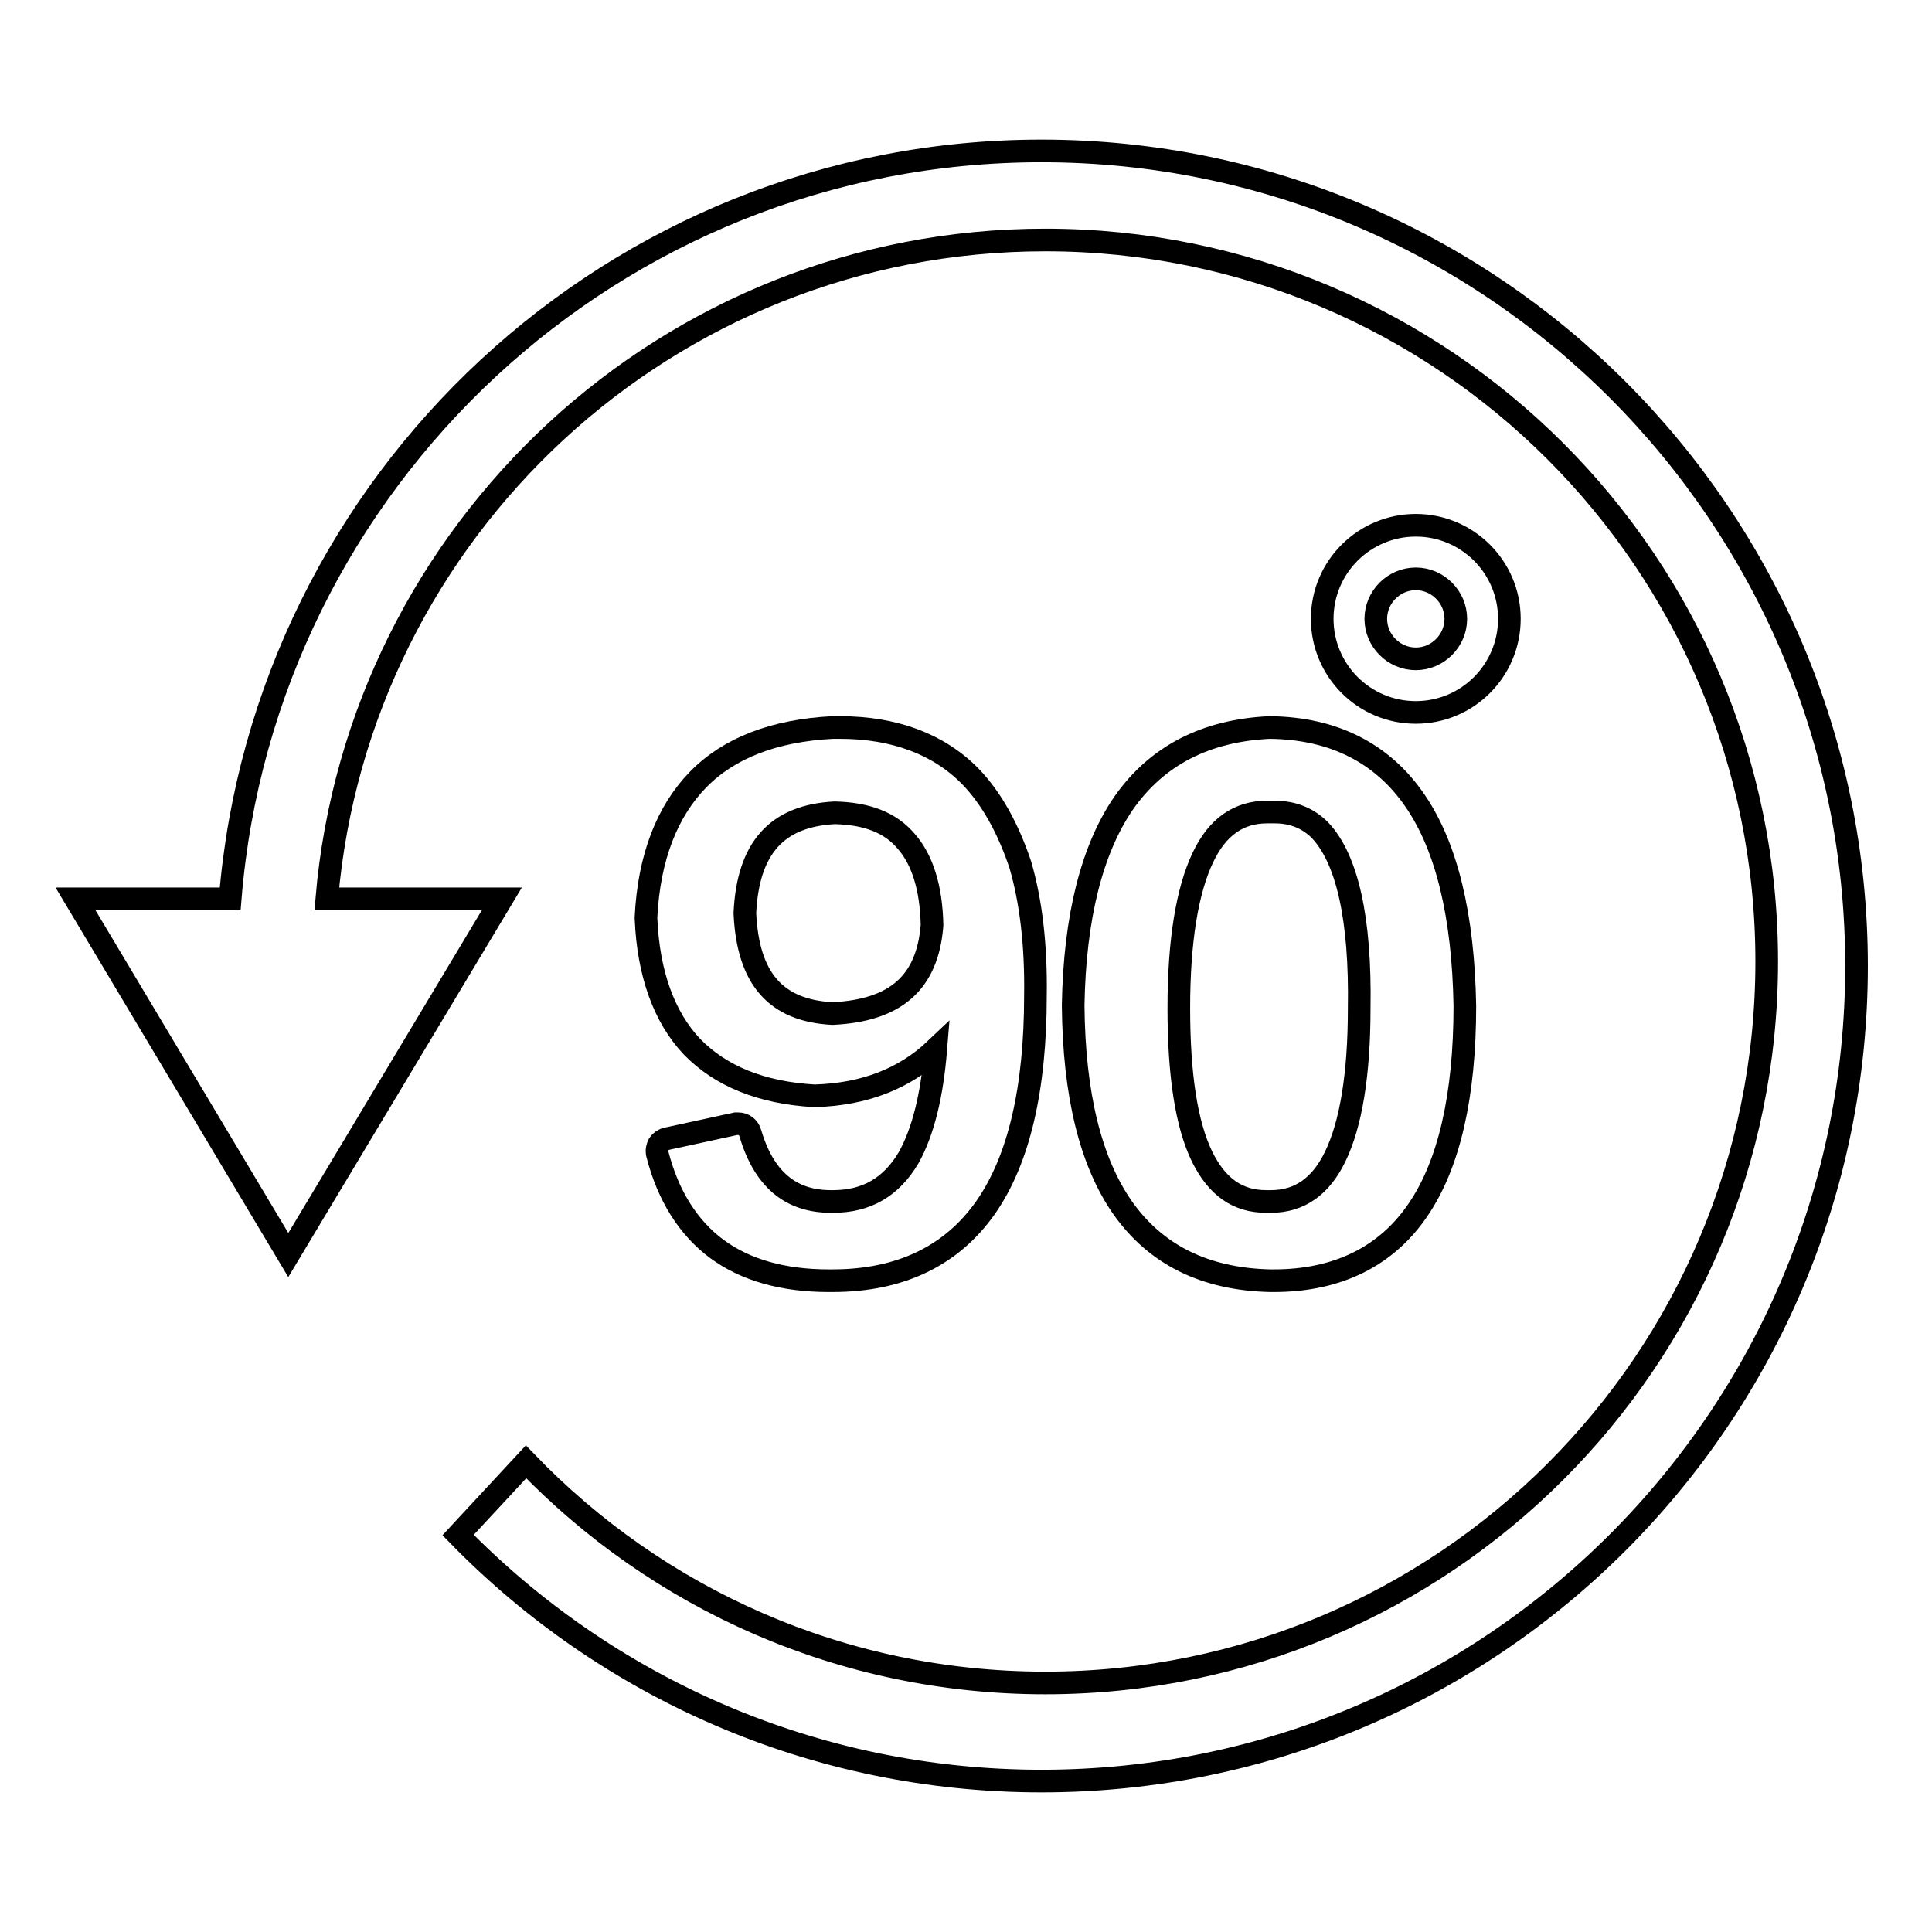
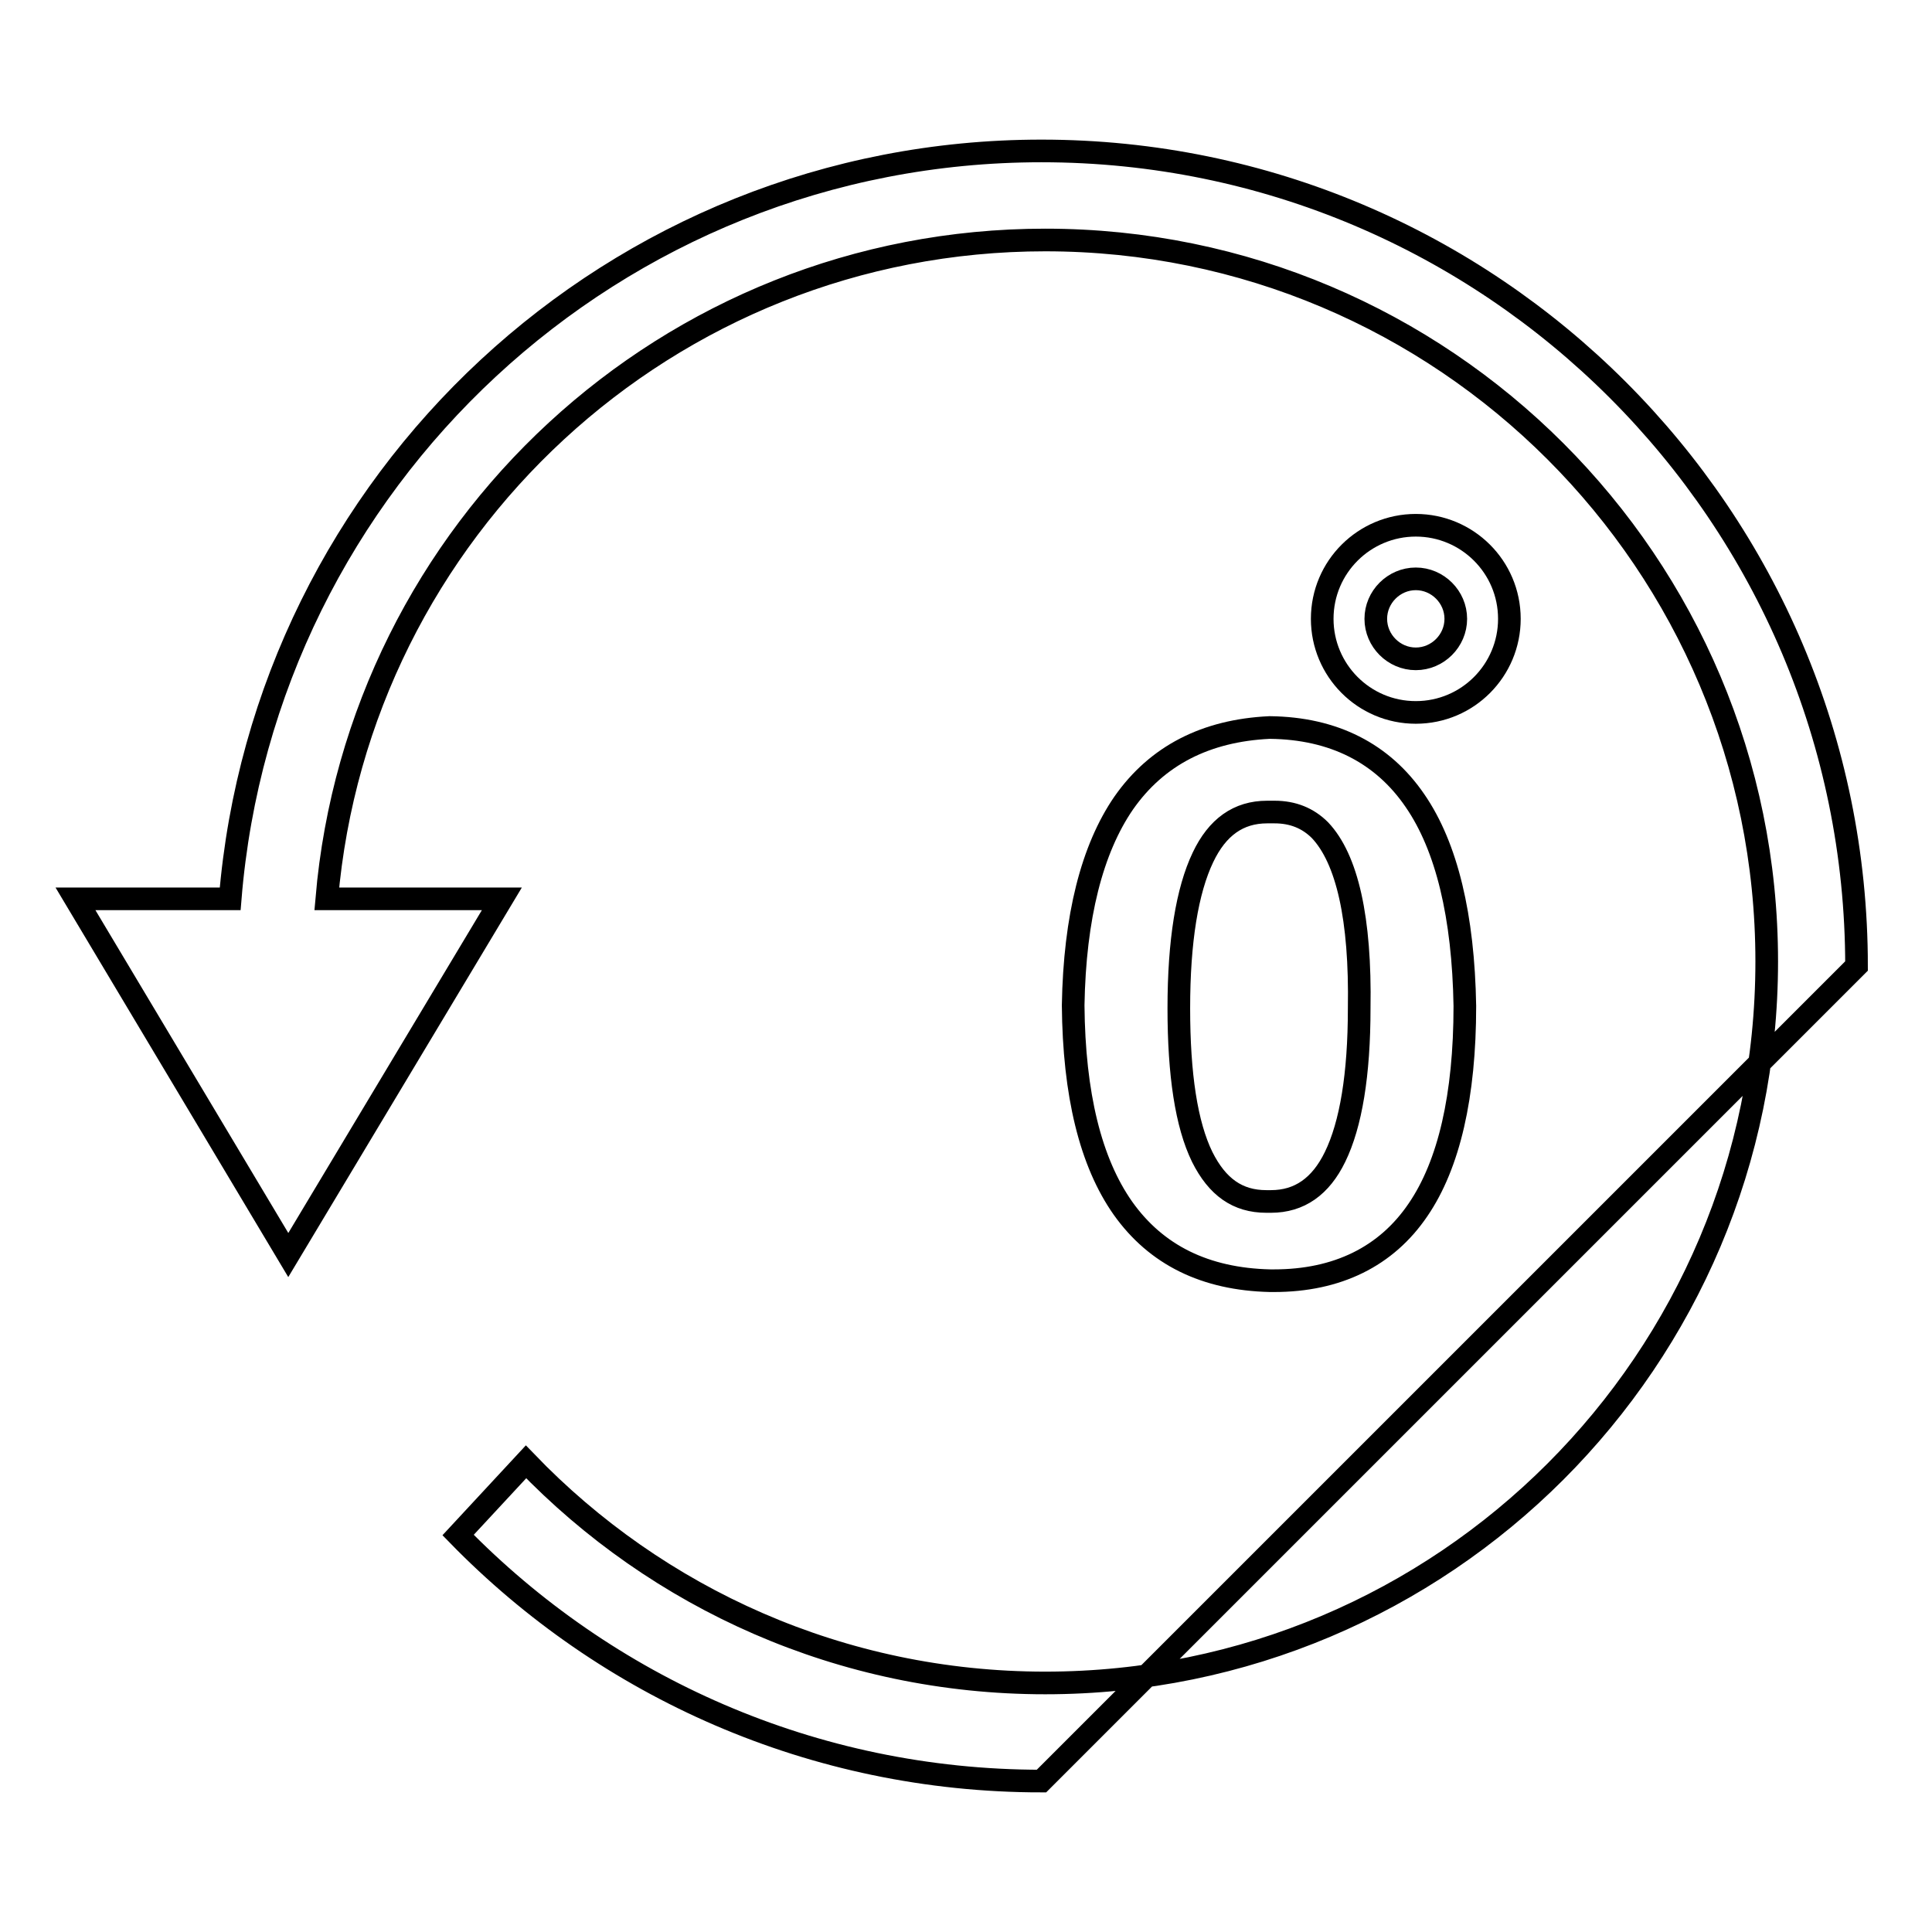
<svg xmlns="http://www.w3.org/2000/svg" version="1.1" x="0px" y="0px" viewBox="0 0 256 256" enable-background="new 0 0 256 256" xml:space="preserve">
  <g>
    <g>
-       <path stroke-width="3" fill-opacity="0" stroke="#000000" d="M138,236c-30.3,0-57.7-12.5-77.3-32.6l9-9.7c17.4,18.1,41.8,29.3,68.8,29.3c52.8,0,95.6-42.8,95.6-95.6c0-52.8-42.8-95.6-95.6-95.6c-50,0-91,38.4-95.2,87.3h23.2l-28.3,47.2L10,119.1h20.5C35,63.7,81.4,20,138,20c59.6,0,108,48.4,108,108C246,187.6,197.7,236,138,236z" />
-       <path stroke-width="3" fill-opacity="0" stroke="#000000" d="M128.6,102.9c-4.2-4.3-10.1-6.5-17.3-6.5l0,0c-0.3,0-0.6,0-1,0h0c-7.7,0.4-13.7,2.7-17.8,6.9c-4.1,4.2-6.5,10.3-6.9,18.2c0,0,0,0.1,0,0.2c0.3,7.3,2.4,13.1,6.1,17c3.8,3.9,9.2,6.1,16.2,6.5c0,0,0,0,0.1,0c0,0,0,0,0,0c6.6-0.2,11.9-2.3,16-6.2c-0.5,6.2-1.7,11-3.6,14.4c-2.3,3.9-5.6,5.8-10,5.8c-0.1,0-0.2,0-0.3,0h0c-5.4,0-8.9-3-10.7-9.1c-0.2-0.7-0.8-1.2-1.6-1.2c-0.1,0-0.2,0-0.3,0l-9.2,2c-0.4,0.1-0.8,0.4-1,0.7c-0.2,0.4-0.3,0.8-0.2,1.3c1.4,5.5,4.1,9.8,7.9,12.6c3.8,2.8,8.8,4.2,14.8,4.2c0.1,0,0.3,0,0.5,0c9,0,15.8-3.3,20.3-9.7c4.4-6.3,6.6-15.7,6.6-28.1c0.1-6.7-0.6-12.5-2-17.3C133.6,109.8,131.4,105.8,128.6,102.9z M123.5,122.6c-0.6,7.6-4.8,11.3-13.2,11.7c-7.5-0.4-11.2-4.6-11.6-13.3c0.4-8.6,4.2-12.9,11.9-13.3c4.3,0.1,7.4,1.3,9.5,3.8C122.2,113.9,123.4,117.6,123.5,122.6z" />
+       <path stroke-width="3" fill-opacity="0" stroke="#000000" d="M138,236c-30.3,0-57.7-12.5-77.3-32.6l9-9.7c17.4,18.1,41.8,29.3,68.8,29.3c52.8,0,95.6-42.8,95.6-95.6c0-52.8-42.8-95.6-95.6-95.6c-50,0-91,38.4-95.2,87.3h23.2l-28.3,47.2L10,119.1h20.5C35,63.7,81.4,20,138,20c59.6,0,108,48.4,108,108z" />
      <path stroke-width="3" fill-opacity="0" stroke="#000000" d="M187.5,106.1c-4.3-6.3-10.8-9.6-19.2-9.7h0c0,0,0,0-0.1,0c-8.4,0.4-14.9,3.7-19.3,10c-4.2,6.1-6.5,15.1-6.7,26.8c0,0,0,0,0,0c0.1,11.8,2.3,20.8,6.6,26.9c4.4,6.2,10.9,9.4,19.5,9.6c0.1,0,0.3,0,0.5,0c8.4,0,14.9-3.2,19.1-9.4c4.1-6,6.2-15.1,6.2-27c0,0,0,0,0,0C193.9,121.4,191.7,112.2,187.5,106.1z M180.1,133.6L180.1,133.6c0,8.8-1.1,15.4-3.2,19.7c-1.9,3.9-4.7,5.9-8.5,5.9c-0.1,0-0.2,0-0.3,0c0,0,0,0,0,0c0,0,0,0,0,0c-0.1,0-0.2,0-0.3,0c-3.8,0-6.5-1.9-8.5-5.9c-2.1-4.3-3.1-10.9-3.1-19.7c0-8.9,1.1-15.6,3.2-20c1.9-4,4.7-6,8.5-6c0.1,0,0.2,0,0.3,0c0,0,0,0,0,0c0,0,0,0,0.1,0c0.2,0,0.4,0,0.6,0c2.4,0,4.4,0.8,6,2.4C178.5,113.8,180.3,121.7,180.1,133.6z" />
      <path stroke-width="3" fill-opacity="0" stroke="#000000" d="M187.6,69.6c-6.8,0-12.4,5.5-12.4,12.4c0,6.8,5.5,12.4,12.4,12.4S200,88.8,200,82C200,75.1,194.4,69.6,187.6,69.6z M187.6,87.3c-2.9,0-5.3-2.4-5.3-5.3c0-2.9,2.4-5.3,5.3-5.3c2.9,0,5.3,2.4,5.3,5.3C192.9,84.9,190.5,87.3,187.6,87.3z" />
    </g>
  </g>
</svg>